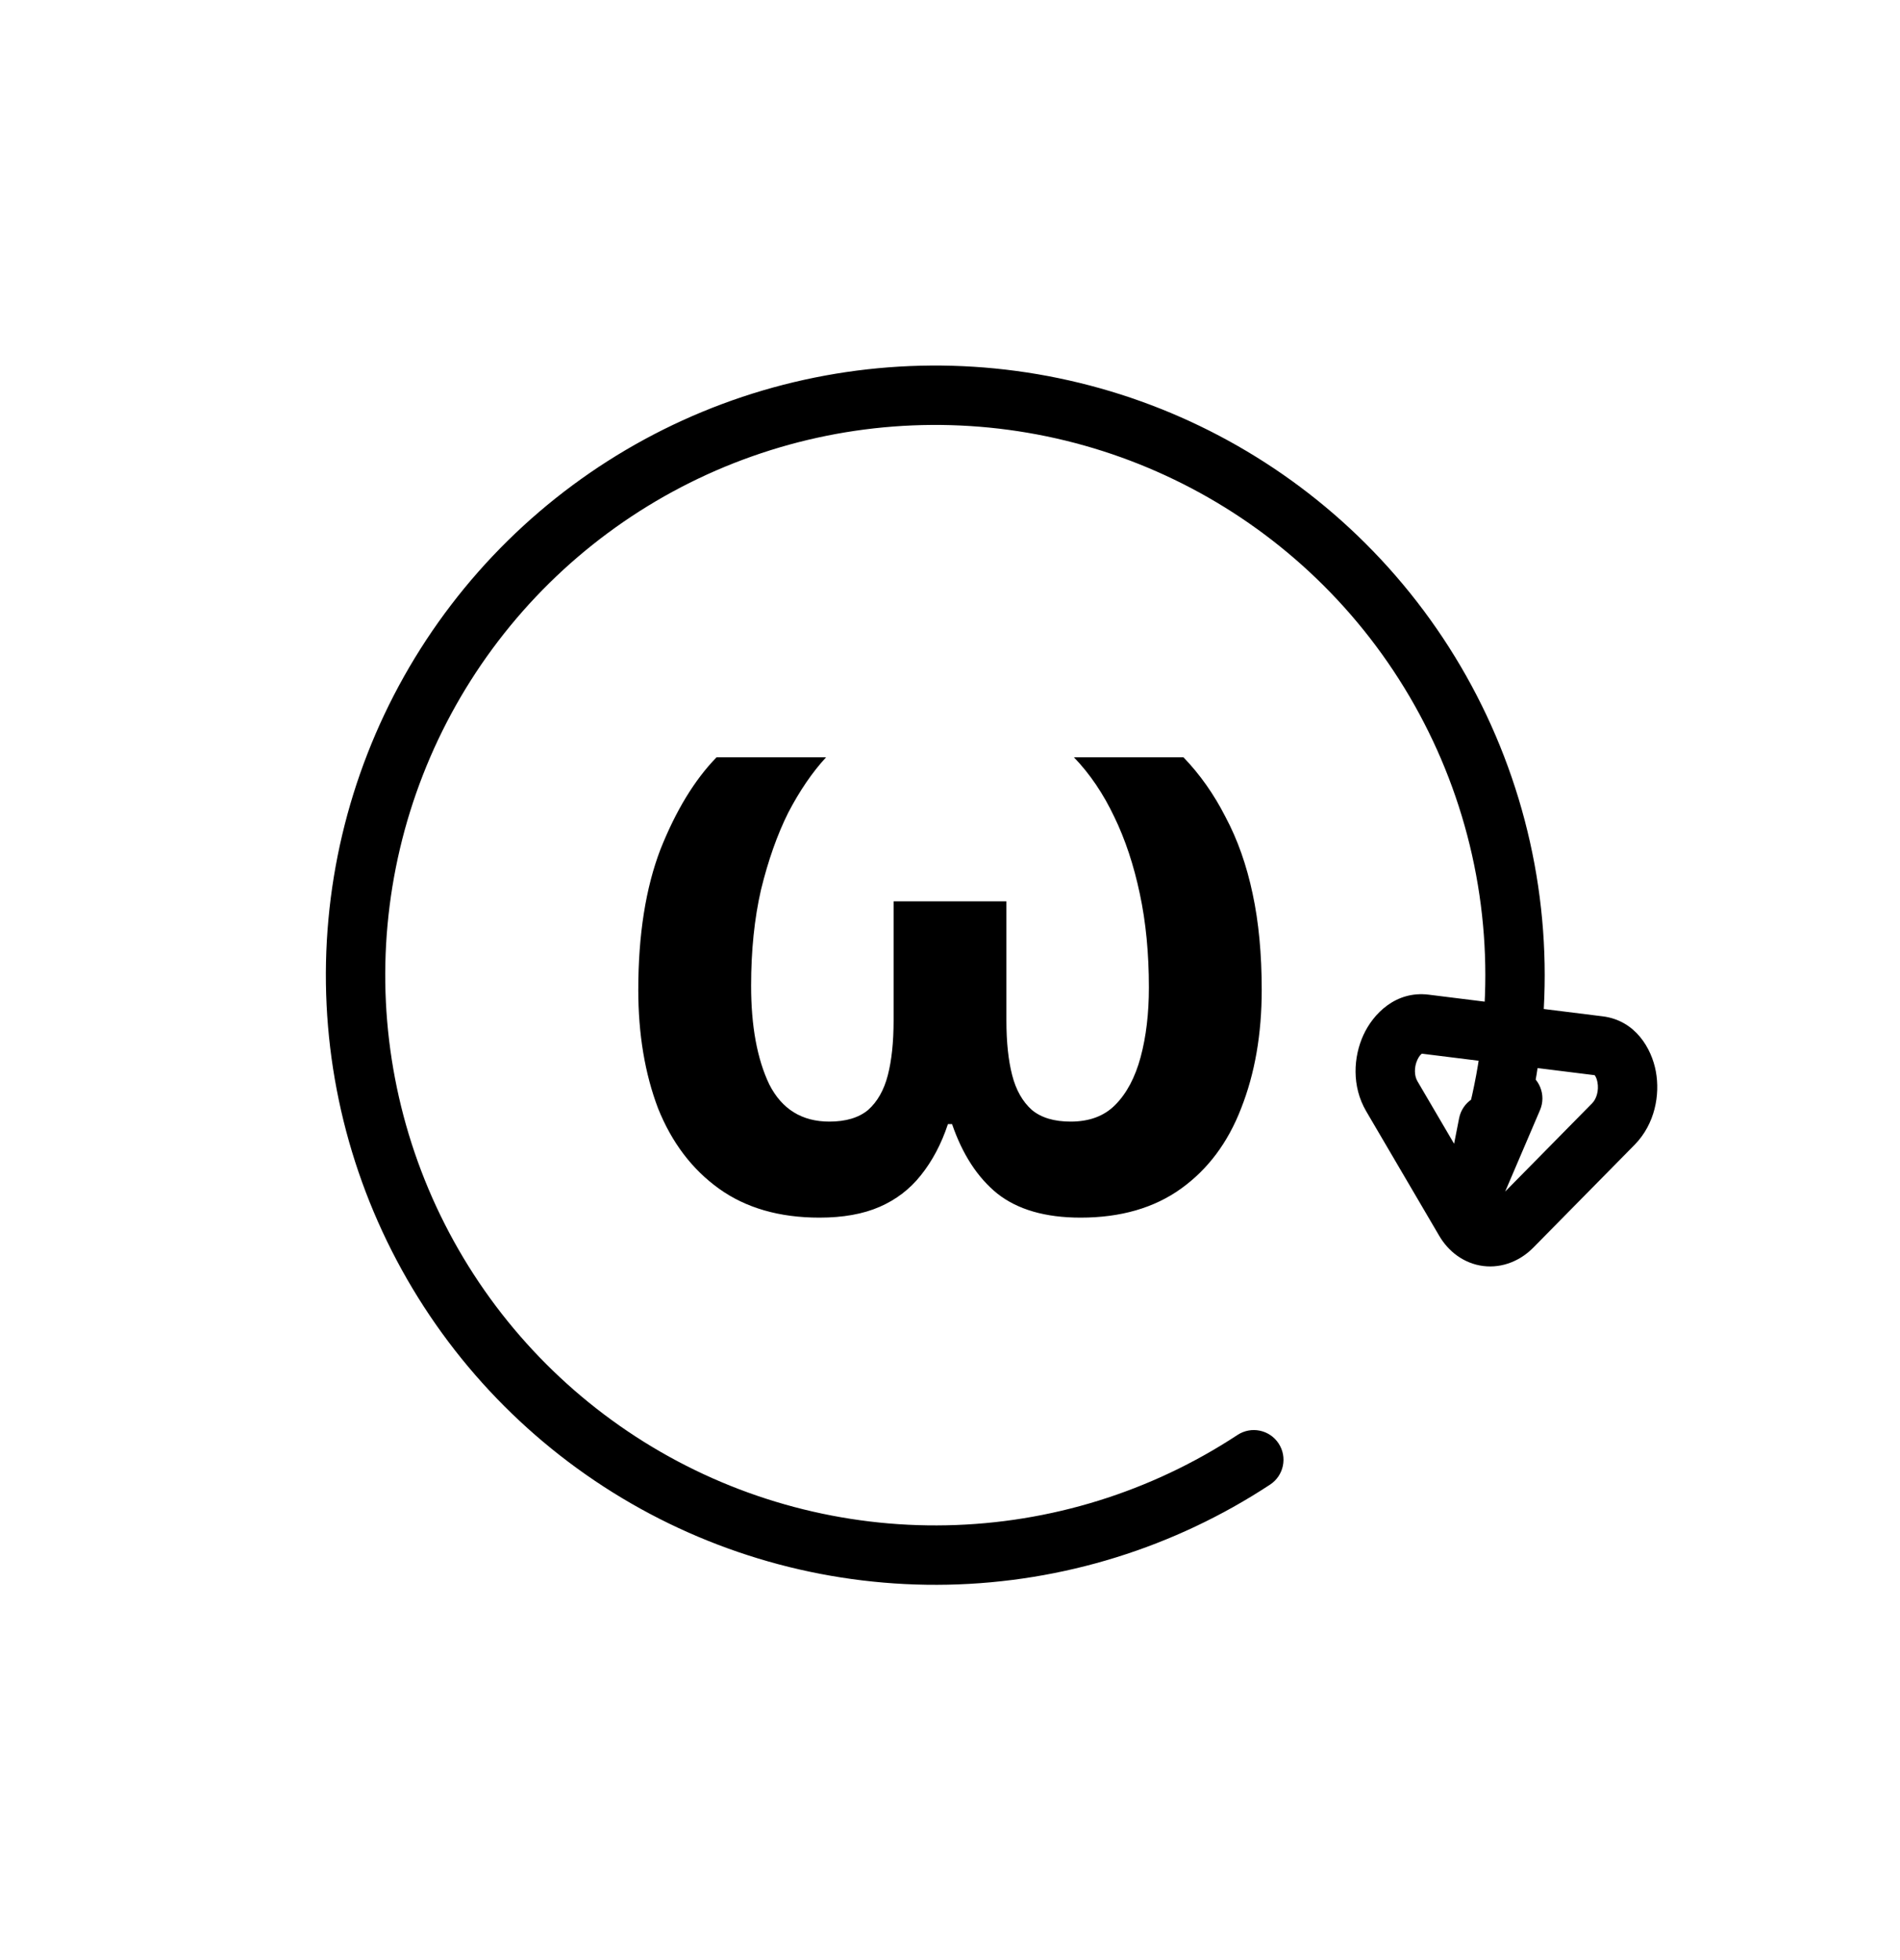
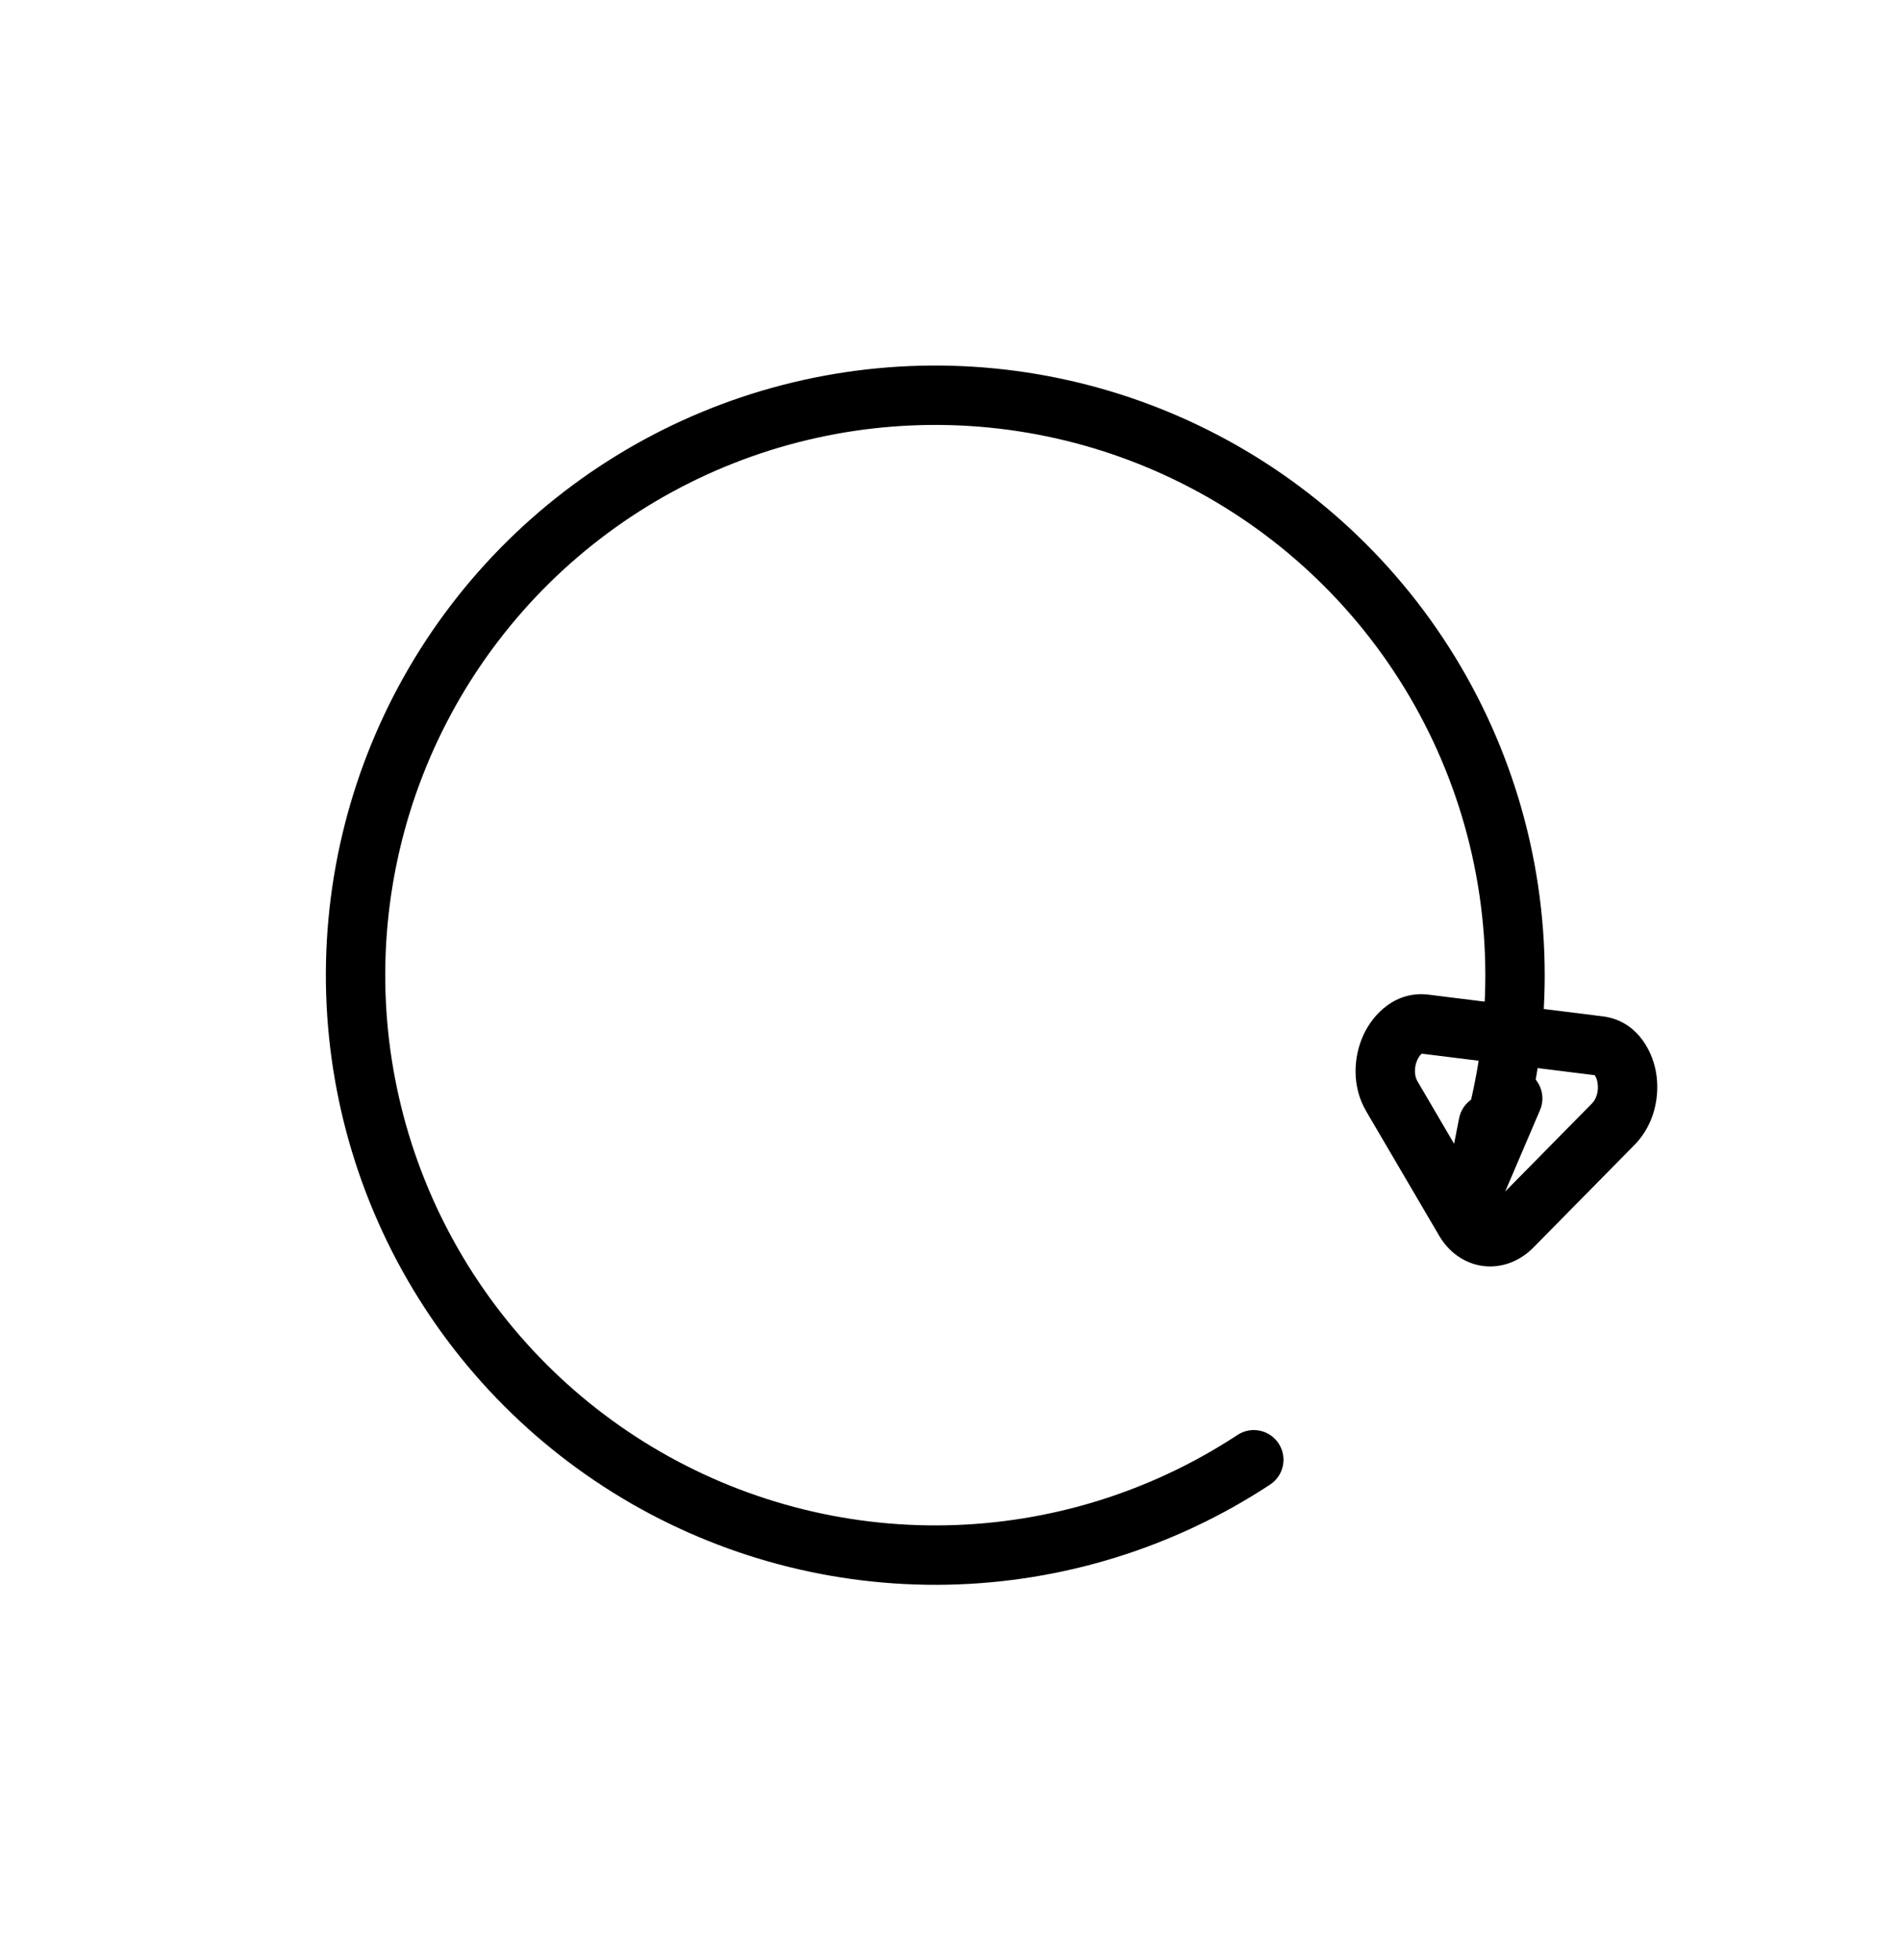
<svg xmlns="http://www.w3.org/2000/svg" width="128" height="132" viewBox="0 0 128 132" fill="none">
-   <rect width="128" height="132" fill="white" />
  <path d="M93.763 73.823L92.038 74.835L92.038 74.835L93.763 73.823ZM98.683 82.21L100.409 81.2L100.408 81.198L98.683 82.21ZM101.879 82.608L100.455 81.204L100.454 81.205L101.879 82.608ZM108.704 75.683L110.129 77.087L110.134 77.082L110.14 77.076L108.704 75.683ZM107.724 70.429L107.971 68.444L107.971 68.444L107.724 70.429ZM96.002 68.969L95.755 70.954L95.755 70.954L96.002 68.969ZM85.566 99.977C86.489 99.37 86.745 98.13 86.138 97.207C85.531 96.284 84.291 96.028 83.368 96.635L85.566 99.977ZM90.049 37.495L88.664 38.938L88.664 38.938L90.049 37.495ZM99.484 79.639L97.522 79.253C97.324 80.257 97.916 81.248 98.894 81.55C99.872 81.852 100.92 81.367 101.323 80.426L99.484 79.639ZM102.223 76.075C102.436 74.992 101.73 73.94 100.646 73.727C99.563 73.514 98.511 74.22 98.298 75.304L102.223 76.075ZM103.748 74.759C104.183 73.743 103.712 72.568 102.697 72.133C101.681 71.698 100.506 72.169 100.071 73.185L103.748 74.759ZM93.763 73.823L92.038 74.835L96.957 83.222L98.683 82.21L100.408 81.198L95.489 72.812L93.763 73.823ZM98.683 82.21L96.956 83.22C97.259 83.738 97.666 84.206 98.175 84.569L99.336 82.941L100.497 81.313C100.495 81.311 100.457 81.282 100.409 81.2L98.683 82.21ZM99.336 82.941L98.175 84.569C98.687 84.934 99.283 85.178 99.926 85.258L100.173 83.273L100.42 81.288C100.443 81.291 100.462 81.297 100.477 81.303C100.492 81.309 100.499 81.313 100.497 81.313L99.336 82.941ZM100.173 83.273L99.926 85.258C100.57 85.338 101.207 85.248 101.793 85.019L101.067 83.156L100.34 81.293C100.339 81.293 100.346 81.29 100.362 81.288C100.378 81.286 100.398 81.286 100.42 81.288L100.173 83.273ZM101.067 83.156L101.793 85.019C102.376 84.792 102.885 84.438 103.305 84.01L101.879 82.608L100.454 81.205C100.386 81.274 100.343 81.292 100.34 81.293L101.067 83.156ZM101.879 82.608L103.304 84.012L110.129 77.087L108.704 75.683L107.28 74.279L100.455 81.204L101.879 82.608ZM108.704 75.683L110.14 77.076C111.492 75.682 111.843 73.736 111.552 72.155C111.269 70.623 110.189 68.72 107.971 68.444L107.724 70.429L107.477 72.413C107.419 72.406 107.397 72.369 107.43 72.408C107.48 72.467 107.57 72.619 107.618 72.88C107.722 73.442 107.554 73.997 107.269 74.29L108.704 75.683ZM107.724 70.429L107.971 68.444L96.249 66.985L96.002 68.969L95.755 70.954L107.477 72.413L107.724 70.429ZM96.002 68.969L96.249 66.985C94.031 66.709 92.507 68.273 91.851 69.702C91.177 71.172 91.051 73.152 92.038 74.835L93.763 73.823L95.489 72.812C95.28 72.456 95.252 71.882 95.487 71.37C95.596 71.132 95.719 71.009 95.782 70.964C95.825 70.934 95.8 70.96 95.755 70.954L96.002 68.969ZM84.467 98.306L83.368 96.635C77.54 100.467 70.749 102.576 63.775 102.719L63.816 104.719L63.858 106.719C71.584 106.559 79.109 104.223 85.566 99.977L84.467 98.306ZM63.816 104.719L63.775 102.719C56.801 102.863 49.929 101.035 43.947 97.447L42.918 99.162L41.889 100.877C48.516 104.853 56.131 106.878 63.858 106.719L63.816 104.719ZM42.918 99.162L43.947 97.447C37.965 93.858 33.118 88.654 29.962 82.433L28.178 83.338L26.395 84.242C29.891 91.135 35.262 96.9 41.889 100.877L42.918 99.162ZM28.178 83.338L29.962 82.433C26.806 76.212 25.47 69.227 26.108 62.281L24.116 62.098L22.125 61.915C21.418 69.611 22.898 77.35 26.395 84.242L28.178 83.338ZM24.116 62.098L26.108 62.281C26.745 55.335 29.331 48.71 33.566 43.169L31.977 41.954L30.388 40.74C25.695 46.88 22.831 54.219 22.125 61.915L24.116 62.098ZM31.977 41.954L33.566 43.169C37.801 37.627 43.515 33.394 50.05 30.955L49.35 29.081L48.651 27.207C41.411 29.909 35.081 34.6 30.388 40.74L31.977 41.954ZM49.35 29.081L50.05 30.955C56.584 28.517 63.675 27.972 70.506 29.384L70.911 27.426L71.316 25.467C63.748 23.902 55.892 24.506 48.651 27.207L49.35 29.081ZM70.911 27.426L70.506 29.384C77.337 30.797 83.631 34.108 88.664 38.938L90.049 37.495L91.434 36.052C85.858 30.701 78.884 27.032 71.316 25.467L70.911 27.426ZM90.049 37.495L88.664 38.938C93.923 43.985 97.577 50.47 99.169 57.582L101.121 57.145L103.073 56.708C101.309 48.828 97.26 41.643 91.434 36.052L90.049 37.495ZM101.121 57.145L99.169 57.582C100.762 64.694 100.221 72.118 97.616 78.924L99.484 79.639L101.352 80.354C104.238 72.813 104.837 64.588 103.073 56.708L101.121 57.145ZM100.261 75.689L98.298 75.304L97.522 79.253L99.484 79.639L101.446 80.025L102.223 76.075L100.261 75.689ZM99.484 79.639L101.323 80.426L103.748 74.759L101.91 73.972L100.071 73.185L97.645 78.852L99.484 79.639Z" fill="black" />
-   <path d="M55.206 82C52.506 82 50.25 81.35 48.437 80.049C46.625 78.748 45.256 76.945 44.332 74.64C43.444 72.299 43 69.641 43 66.667C43 62.95 43.499 59.791 44.498 57.189C45.534 54.587 46.791 52.524 48.271 51H55.65C54.725 52.004 53.874 53.249 53.098 54.736C52.358 56.222 51.748 57.951 51.267 59.921C50.823 61.854 50.601 64.01 50.601 66.388C50.601 69.102 51.008 71.314 51.822 73.023C52.672 74.696 54.023 75.532 55.872 75.532C56.981 75.532 57.851 75.272 58.48 74.752C59.108 74.194 59.552 73.414 59.811 72.41C60.07 71.406 60.2 70.18 60.2 68.73V60.701H67.8V68.73C67.8 70.18 67.93 71.406 68.189 72.41C68.448 73.414 68.892 74.194 69.52 74.752C70.149 75.272 71.019 75.532 72.128 75.532C73.386 75.532 74.384 75.161 75.124 74.417C75.901 73.637 76.474 72.559 76.844 71.183C77.214 69.808 77.399 68.247 77.399 66.5C77.399 64.195 77.195 62.095 76.789 60.2C76.382 58.267 75.808 56.538 75.069 55.014C74.329 53.453 73.423 52.115 72.35 51H79.729C80.839 52.152 81.782 53.49 82.559 55.014C83.373 56.538 83.983 58.267 84.39 60.2C84.797 62.095 85 64.251 85 66.667C85 69.641 84.538 72.299 83.613 74.64C82.725 76.945 81.375 78.748 79.563 80.049C77.75 81.35 75.494 82 72.794 82C70.427 82 68.559 81.461 67.19 80.383C65.859 79.305 64.841 77.744 64.139 75.7H63.861C63.417 77.038 62.807 78.19 62.03 79.156C61.291 80.086 60.366 80.792 59.256 81.275C58.147 81.758 56.797 82 55.206 82Z" fill="black" />
</svg>